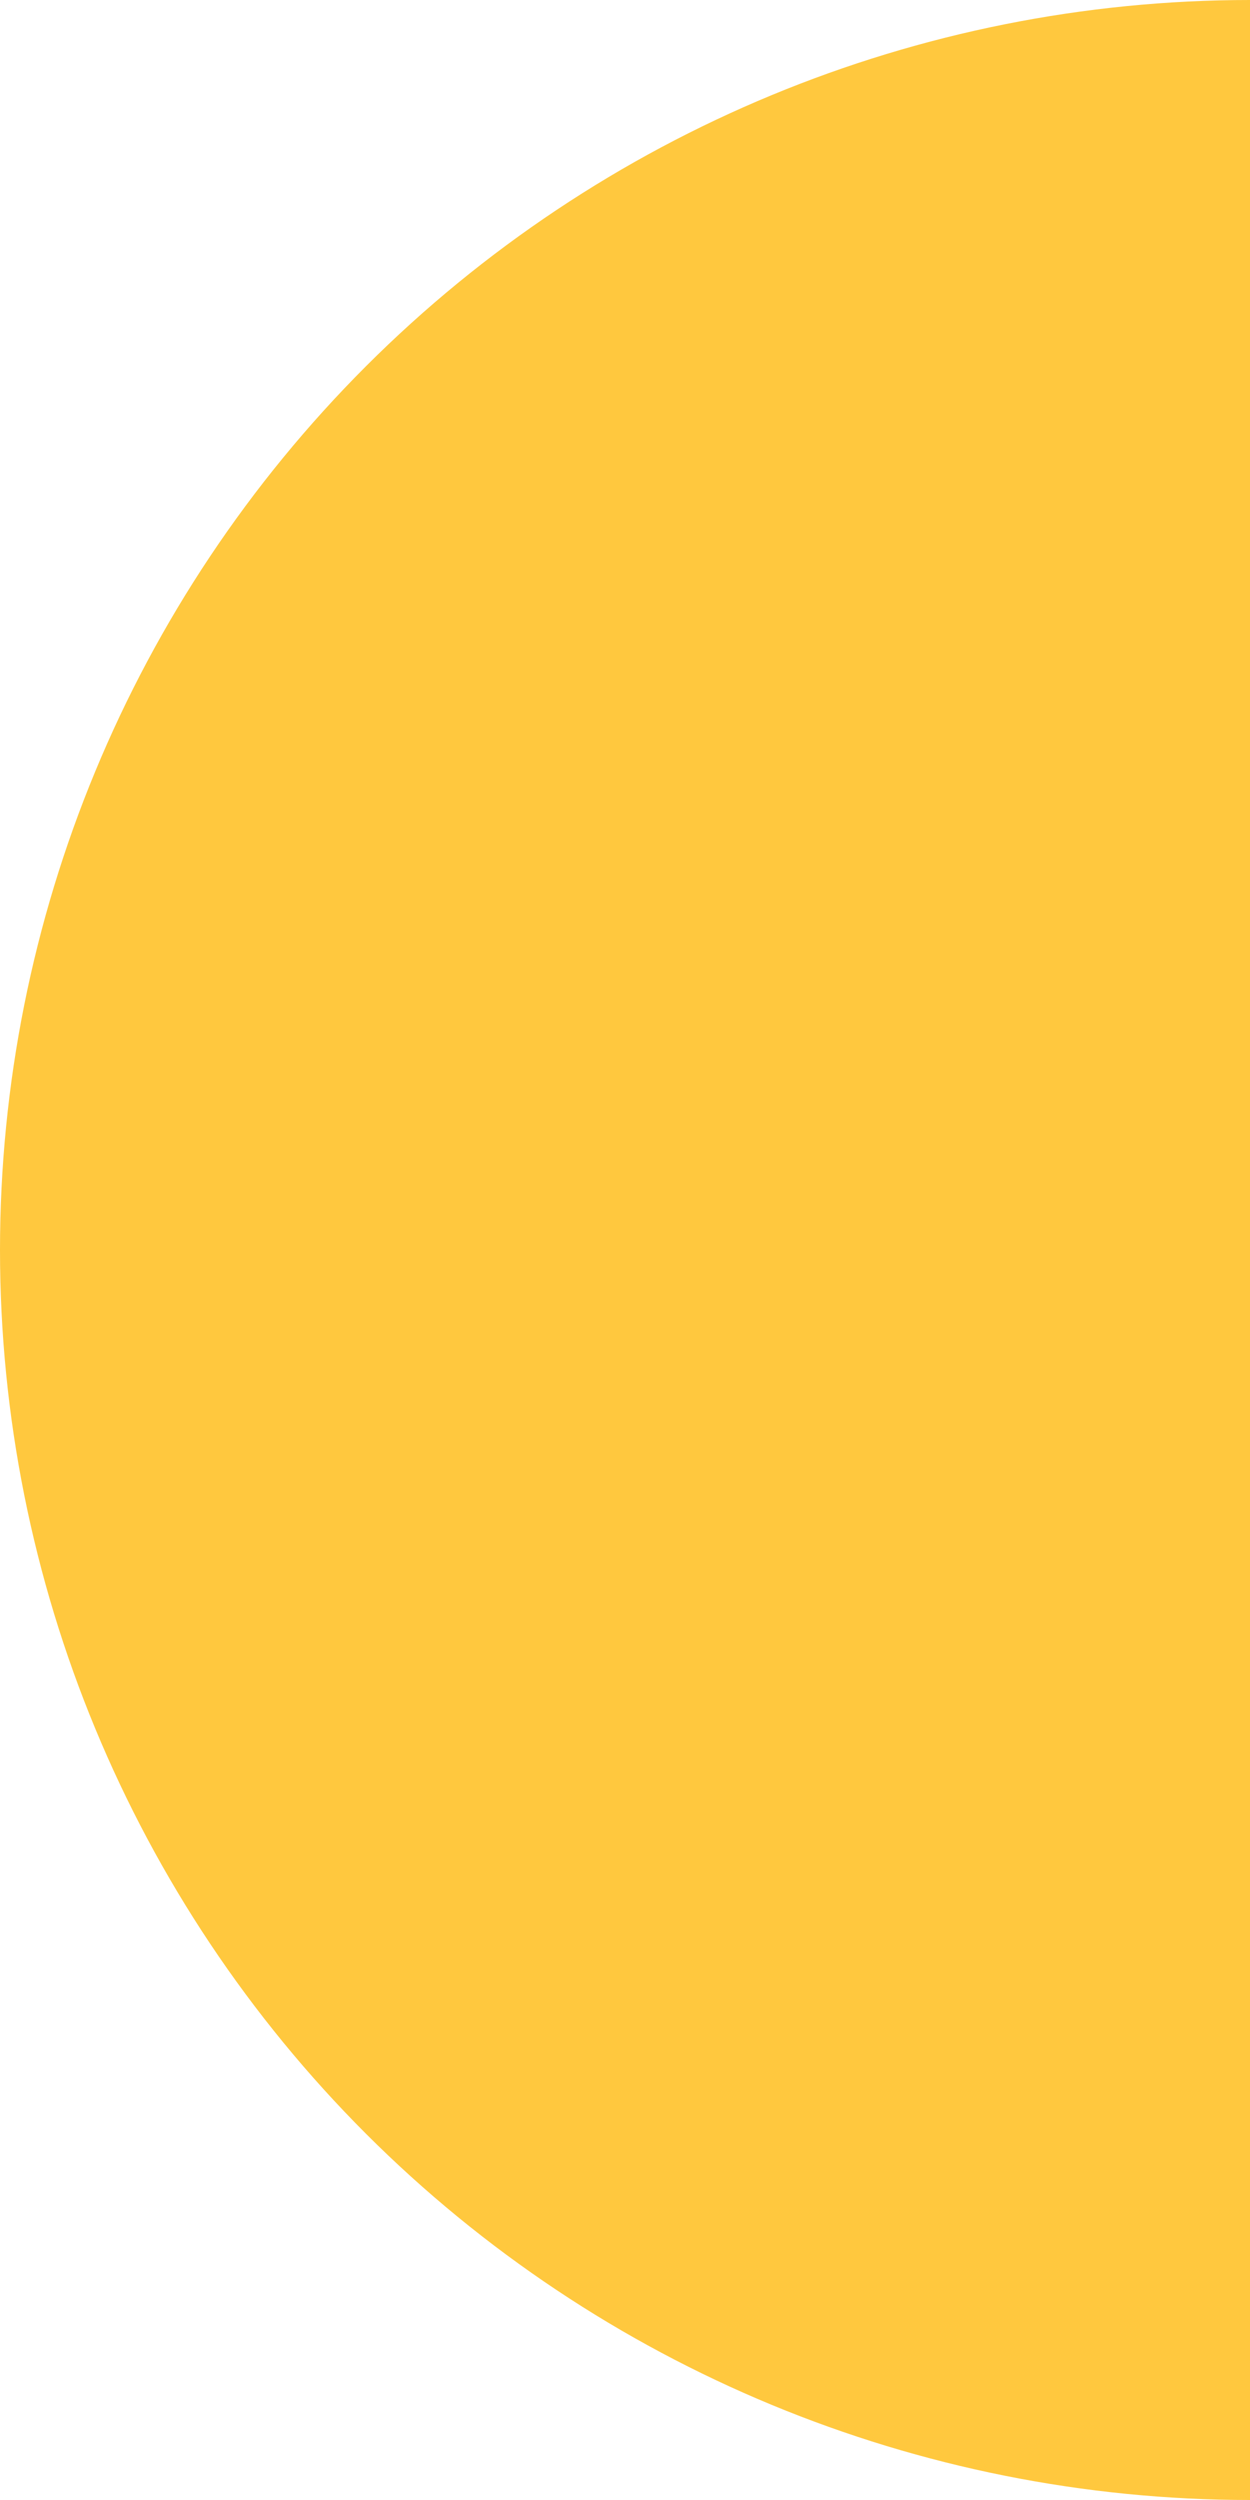
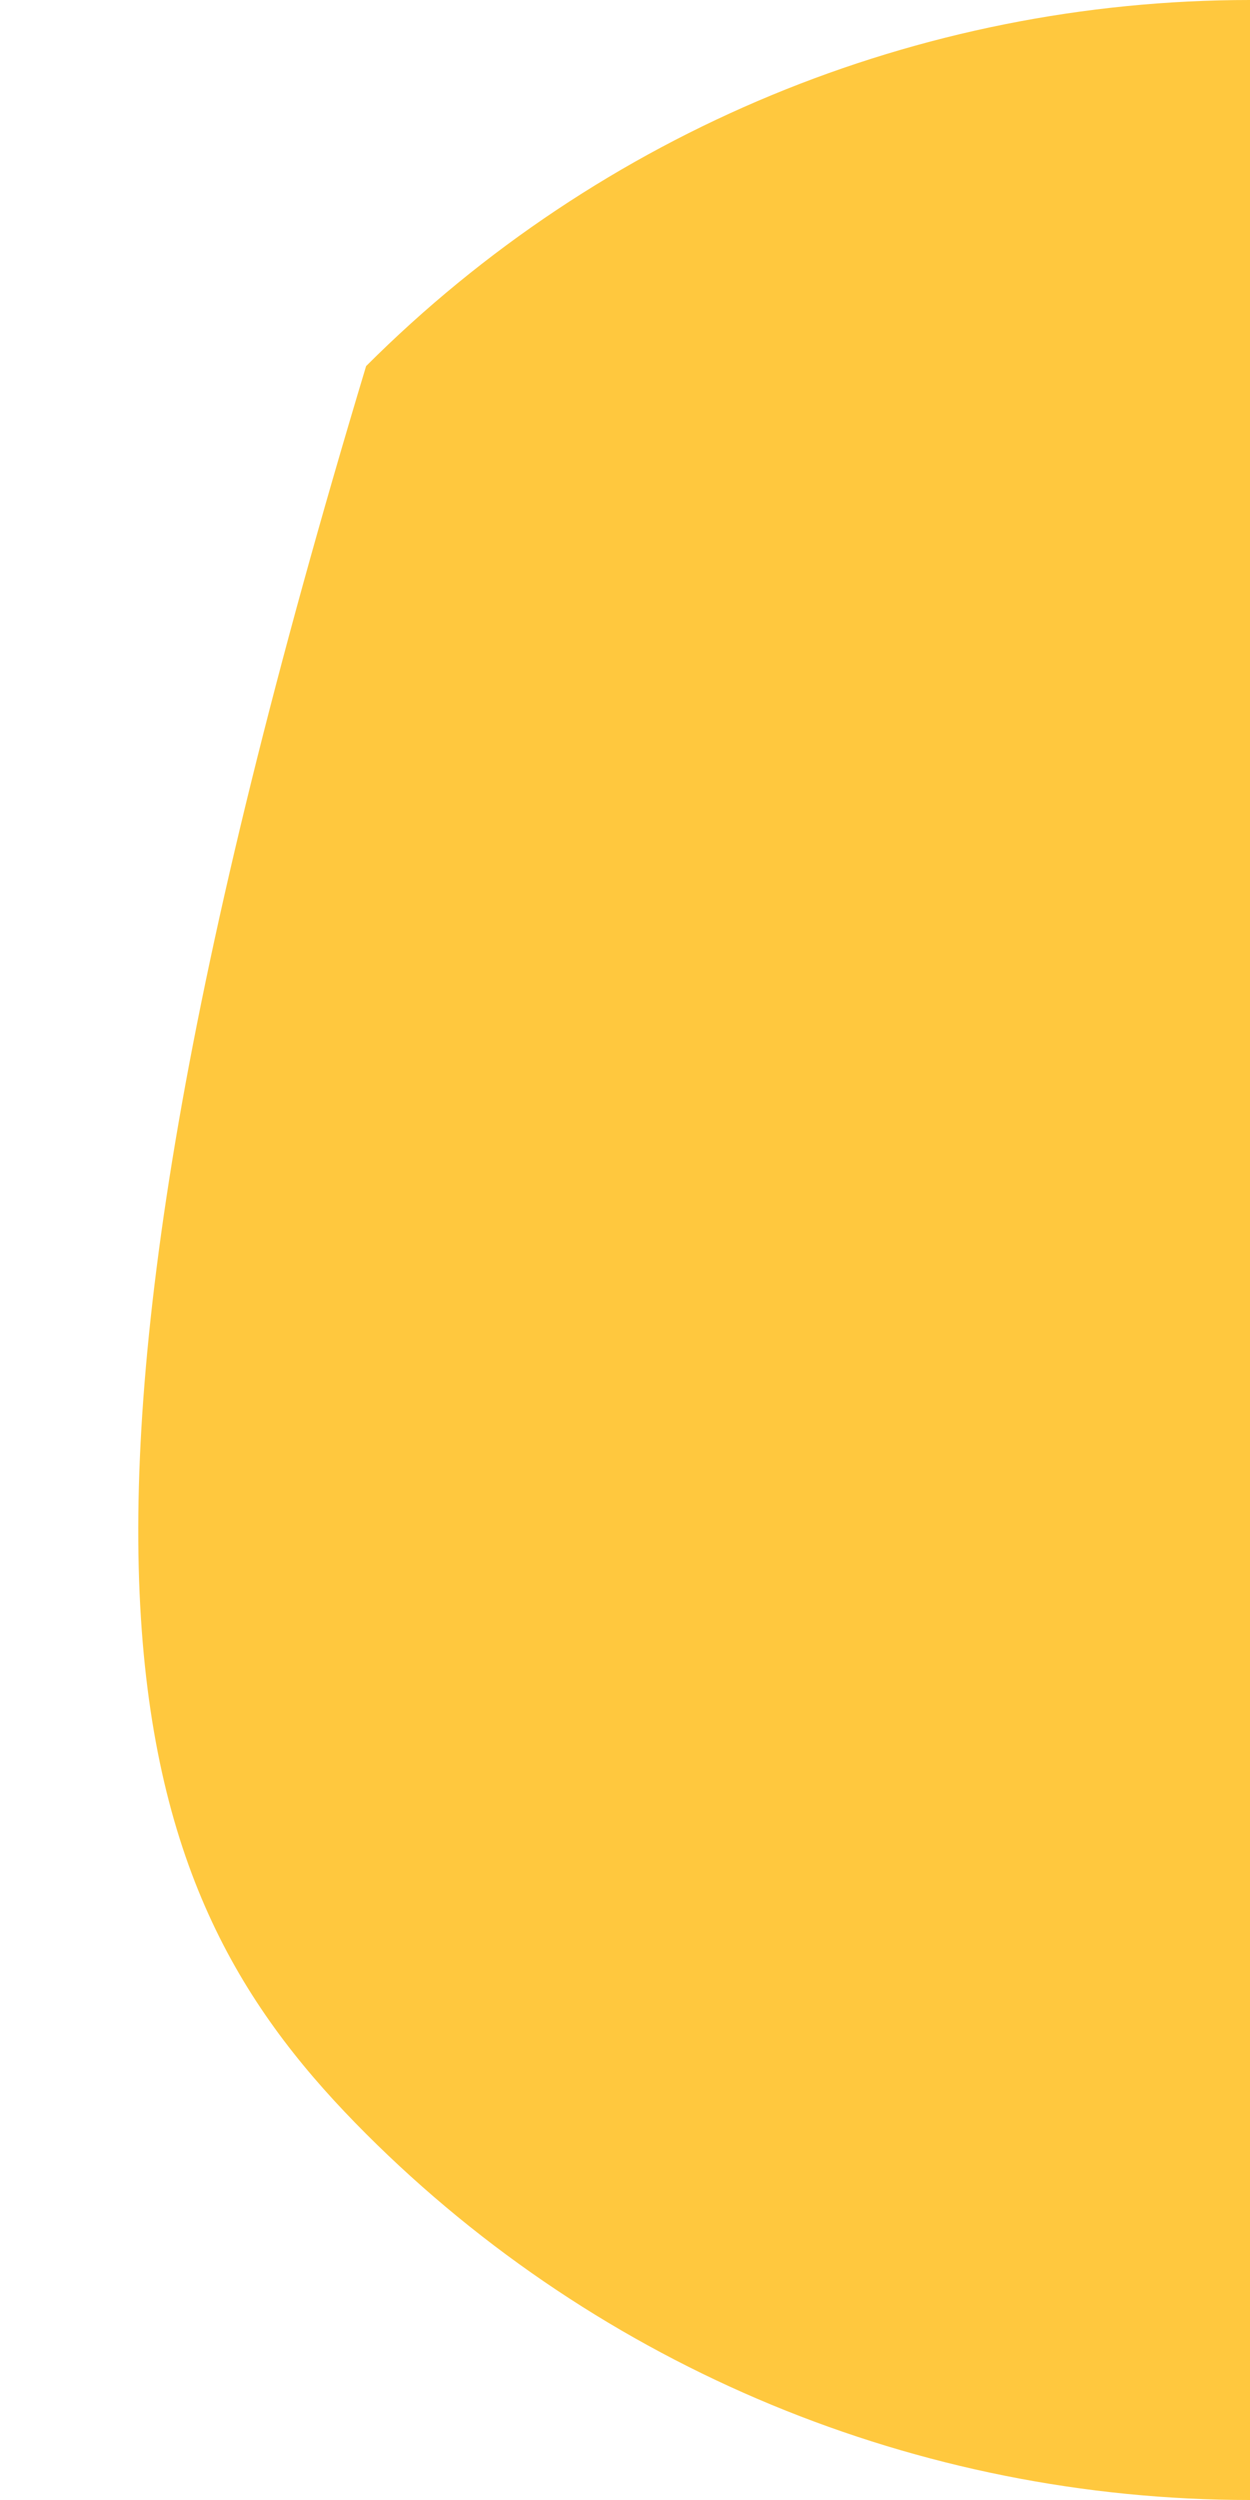
<svg xmlns="http://www.w3.org/2000/svg" width="90" height="180" viewBox="0 0 90 180" fill="none">
-   <path d="M90 0C66.13 -2.84641e-07 43.239 9.482 26.36 26.36C9.482 43.239 2.08674e-06 66.13 0 90C-2.08674e-06 113.869 9.482 136.761 26.36 153.64C43.239 170.518 66.13 180 90 180L90 0Z" fill="#FFC83E" />
+   <path d="M90 0C66.13 -2.84641e-07 43.239 9.482 26.36 26.36C-2.08674e-06 113.869 9.482 136.761 26.36 153.64C43.239 170.518 66.13 180 90 180L90 0Z" fill="#FFC83E" />
</svg>